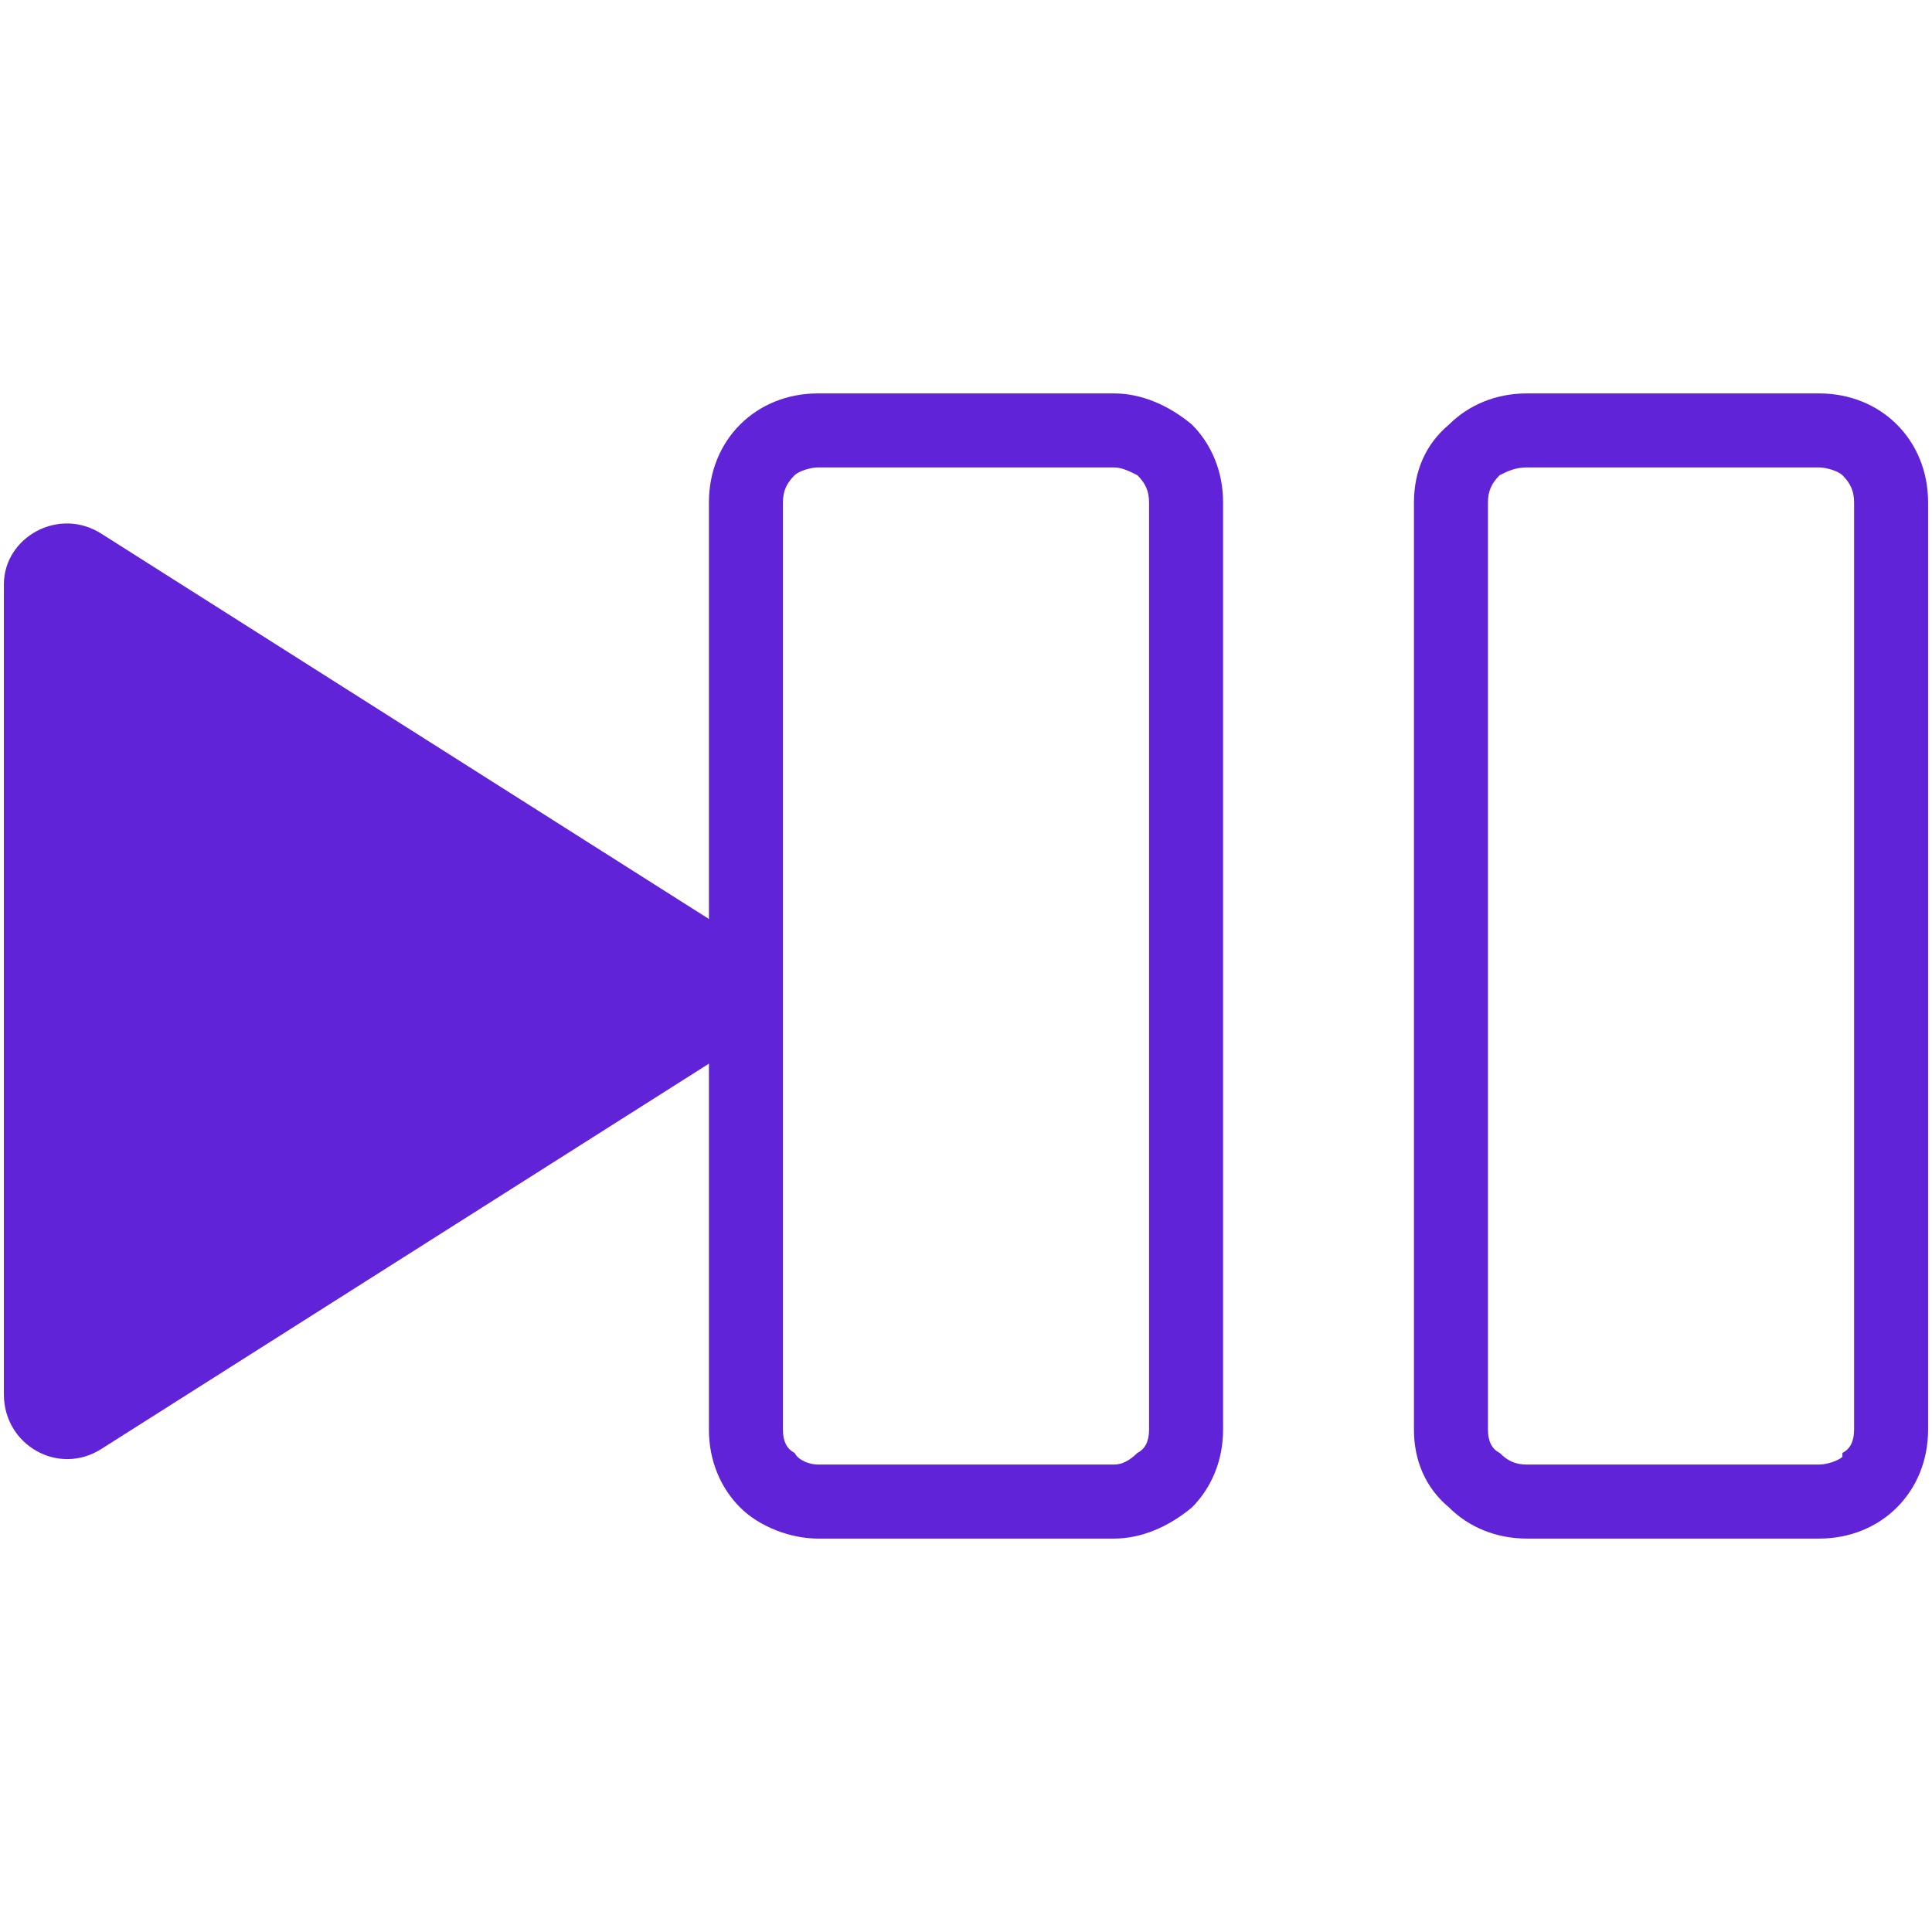
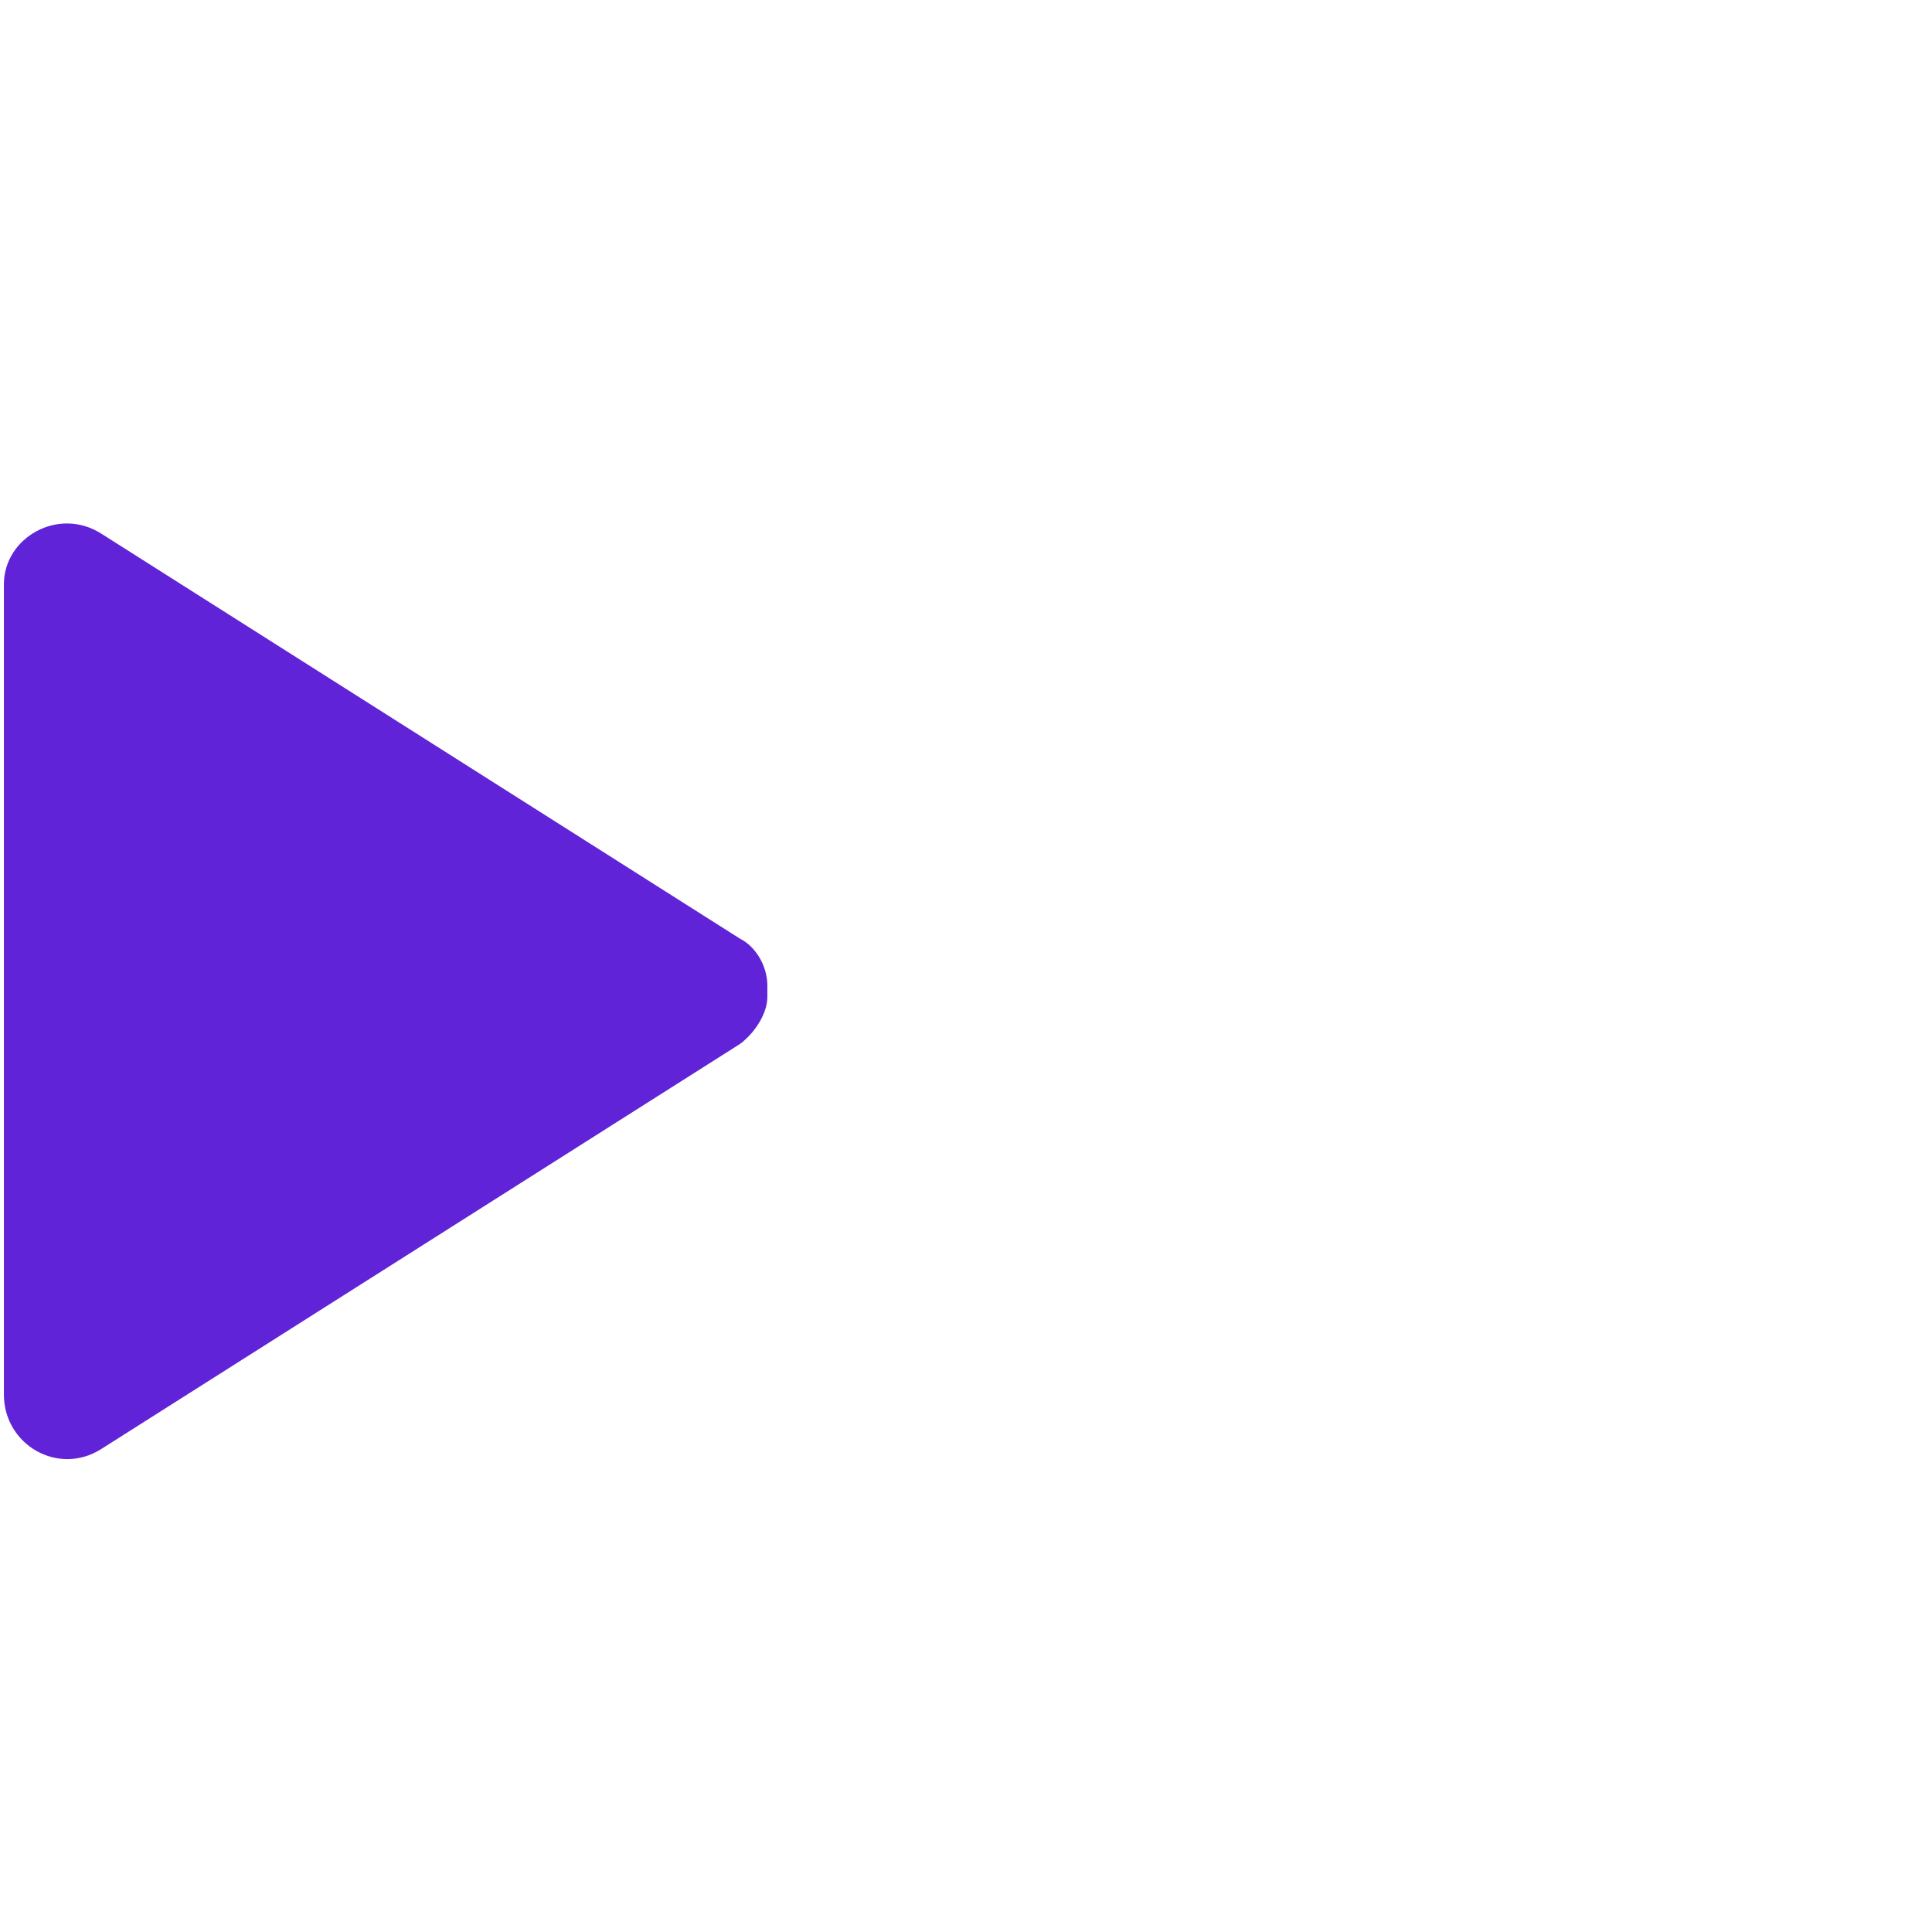
<svg xmlns="http://www.w3.org/2000/svg" xml:space="preserve" width="30px" height="30px" version="1.1" style="shape-rendering:geometricPrecision; text-rendering:geometricPrecision; image-rendering:optimizeQuality; fill-rule:evenodd; clip-rule:evenodd" viewBox="0 0 4.96 4.96">
  <defs>
    <style type="text/css">
   
    .fil1 {fill:none}
    .fil2 {fill:#6023D8}
    .fil0 {fill:#6023D8;fill-rule:nonzero}
   
  </style>
  </defs>
  <g id="Capa_x0020_1">
-     <path class="fil0" d="M2.86 1.01c0.07,0 0.14,0.03 0.2,0.08l0 0c0.05,0.05 0.08,0.12 0.08,0.2l0 2.38c0,0.08 -0.03,0.15 -0.08,0.2l0 0c-0.06,0.05 -0.13,0.08 -0.2,0.08l-0.76 0c-0.07,0 -0.15,-0.03 -0.2,-0.08l0 0c-0.05,-0.05 -0.08,-0.12 -0.08,-0.2l0 -2.38c0,-0.08 0.03,-0.15 0.08,-0.2 0.05,-0.05 0.12,-0.08 0.2,-0.08l0.76 0zm0.06 0.21c-0.02,-0.01 -0.04,-0.02 -0.06,-0.02l-0.76 0c-0.02,0 -0.05,0.01 -0.06,0.02 -0.02,0.02 -0.03,0.04 -0.03,0.07l0 2.38c0,0.03 0.01,0.05 0.03,0.06l0 0c0.01,0.02 0.04,0.03 0.06,0.03l0.76 0c0.02,0 0.04,-0.01 0.06,-0.03 0.02,-0.01 0.03,-0.03 0.03,-0.06l0 -2.38c0,-0.03 -0.01,-0.05 -0.03,-0.07l0 0z" />
    <path class="fil1" d="M0 0l4.96 0 0 4.96 -4.96 0 0 -4.96z" />
    <g id="_2714290299072">
-       <path class="fil0" d="M4.67 1.01c0.08,0 0.15,0.03 0.2,0.08 0.05,0.05 0.08,0.12 0.08,0.2l0 2.38c0,0.08 -0.03,0.15 -0.08,0.2l0 0c-0.05,0.05 -0.12,0.08 -0.2,0.08l-0.75 0c-0.08,0 -0.15,-0.03 -0.2,-0.08l0 0c-0.06,-0.05 -0.09,-0.12 -0.09,-0.2l0 -2.38c0,-0.08 0.03,-0.15 0.09,-0.2 0.05,-0.05 0.12,-0.08 0.2,-0.08l0.75 0zm0.06 0.21c-0.01,-0.01 -0.04,-0.02 -0.06,-0.02l-0.75 0c-0.03,0 -0.05,0.01 -0.07,0.02 -0.02,0.02 -0.03,0.04 -0.03,0.07l0 2.38c0,0.03 0.01,0.05 0.03,0.06l0 0c0.02,0.02 0.04,0.03 0.07,0.03l0.75 0c0.02,0 0.05,-0.01 0.06,-0.02l0 -0.01c0.02,-0.01 0.03,-0.03 0.03,-0.06l0 -2.38c0,-0.03 -0.01,-0.05 -0.03,-0.07z" />
      <path id="__xd83c__xdfa8_-Color" class="fil2" d="M0.26 1.37l1.64 1.04c0.04,0.02 0.07,0.07 0.07,0.12 0,0.01 0,0.02 0,0.03 0,0.04 -0.03,0.09 -0.07,0.12l-1.64 1.04c-0.11,0.07 -0.25,-0.01 -0.25,-0.14l0 -2.08c0,-0.12 0.14,-0.2 0.25,-0.13z" />
    </g>
  </g>
</svg>